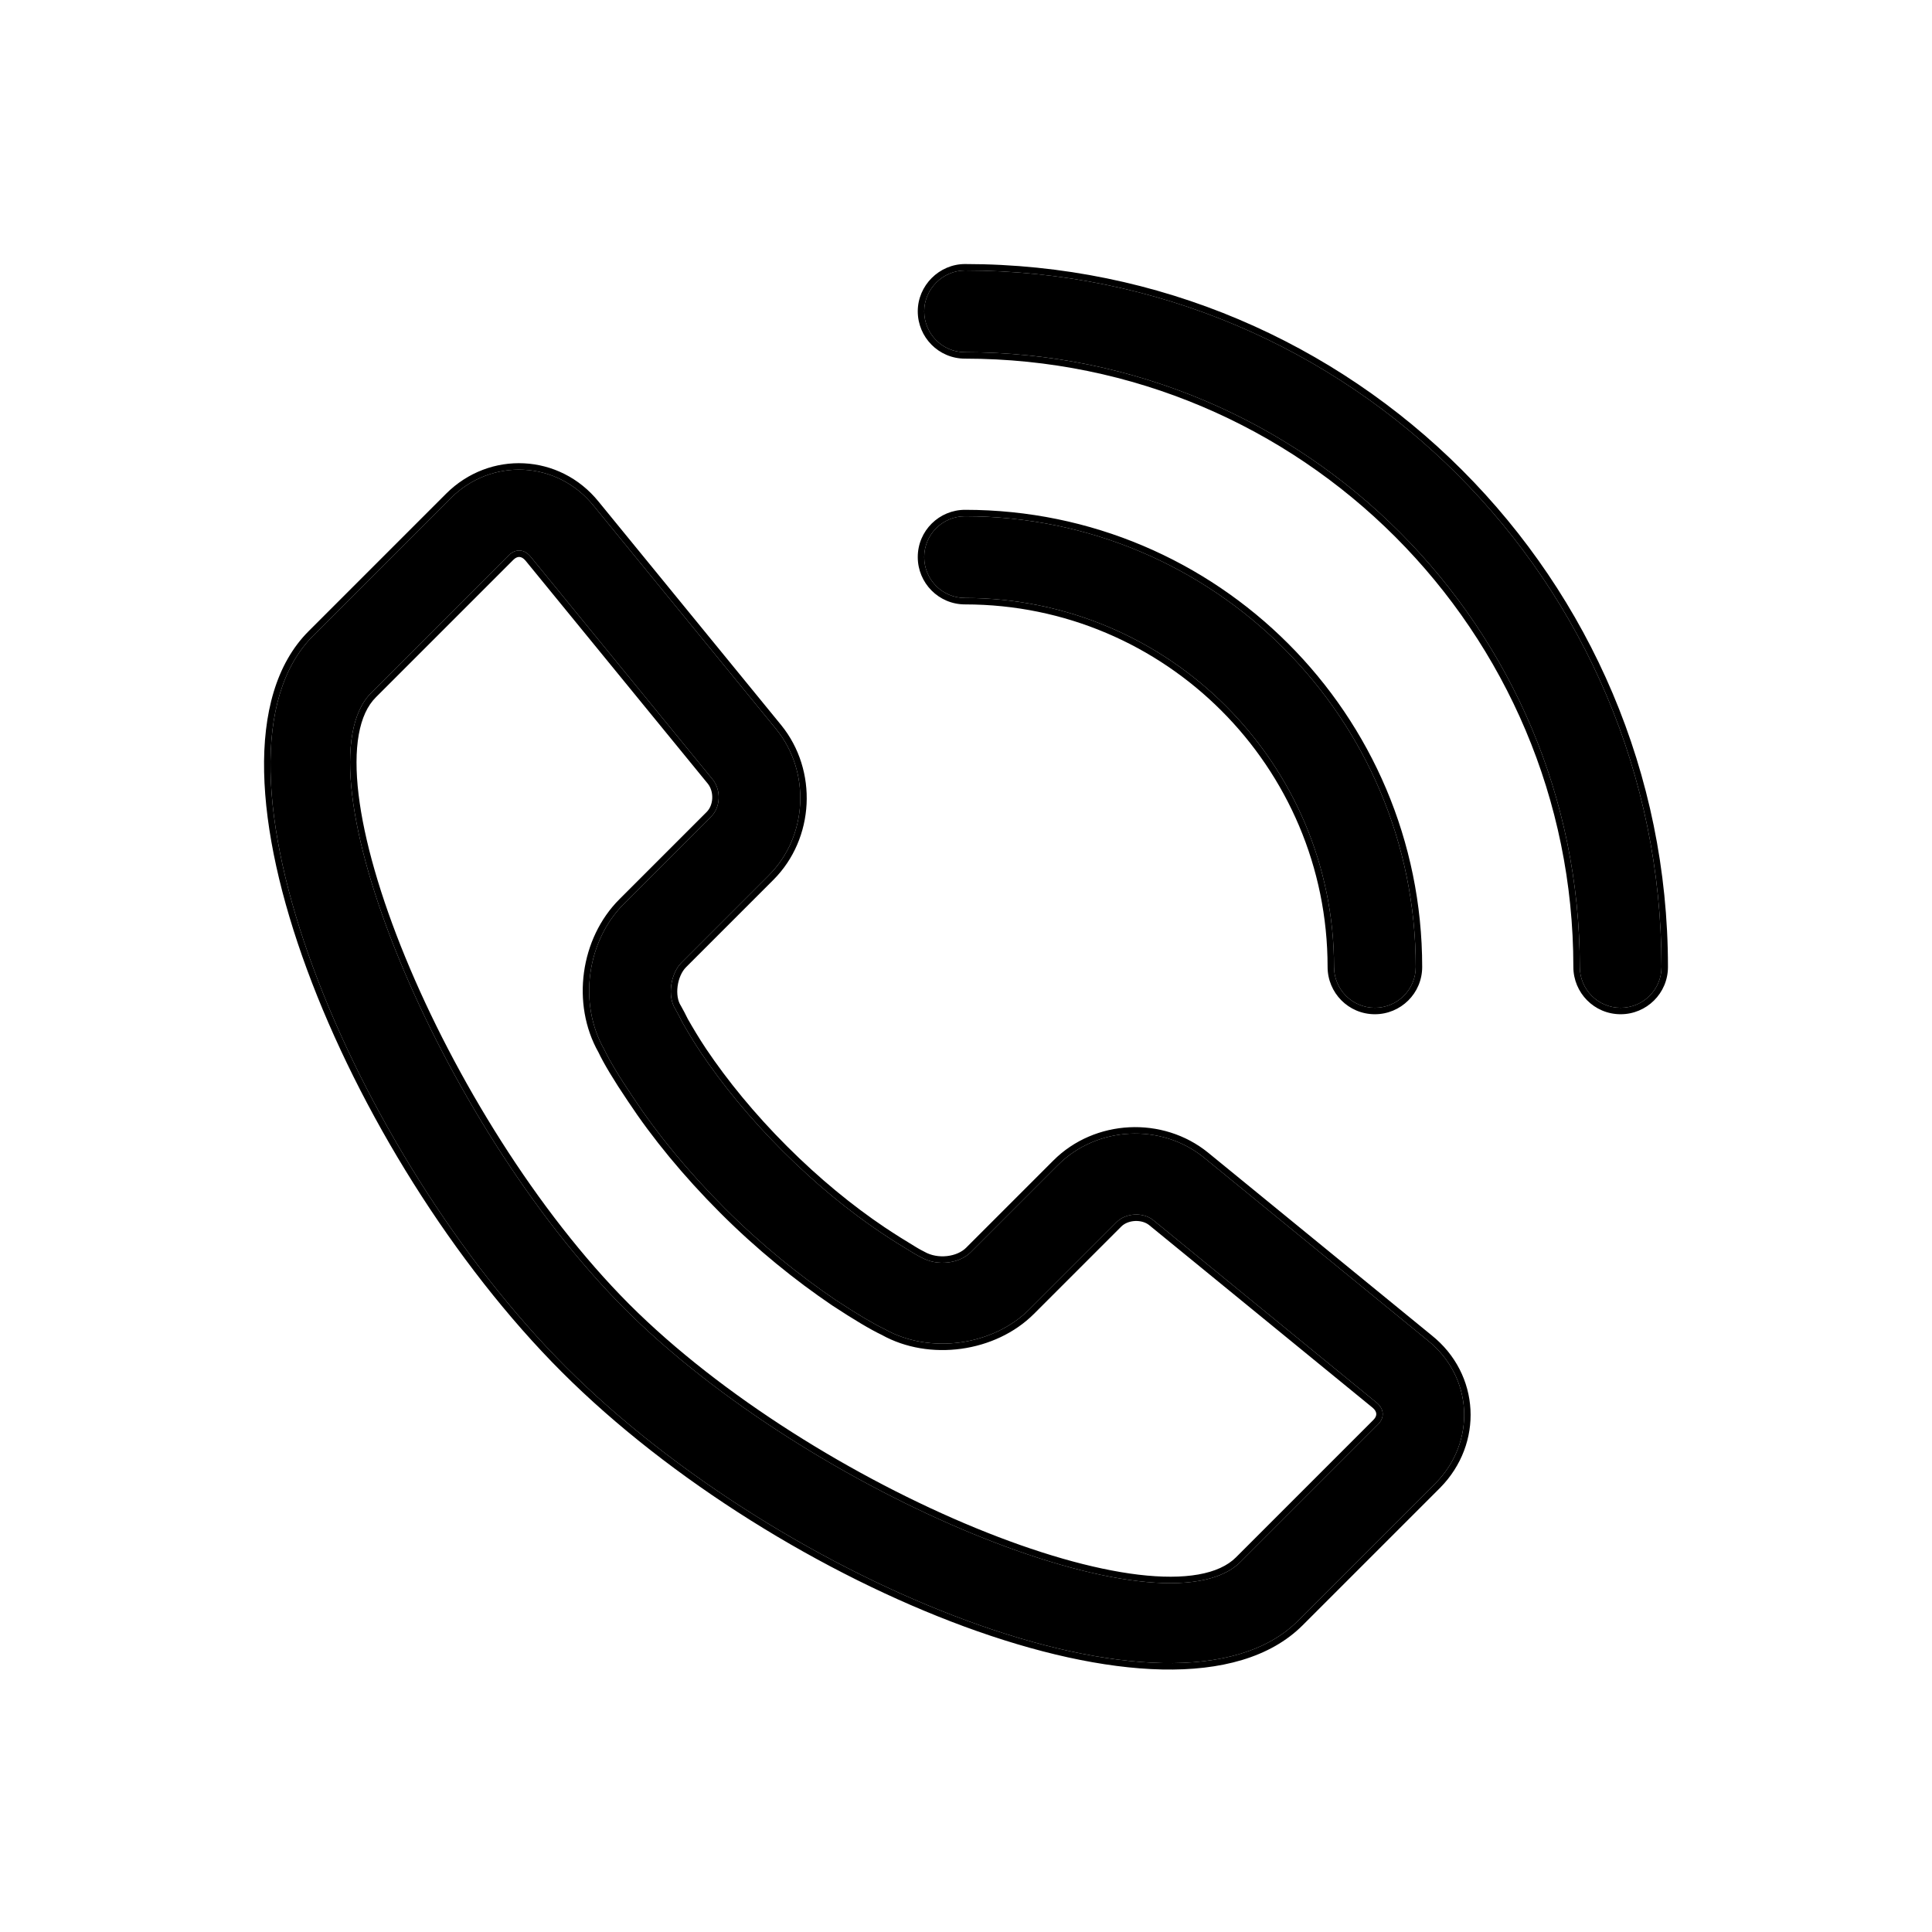
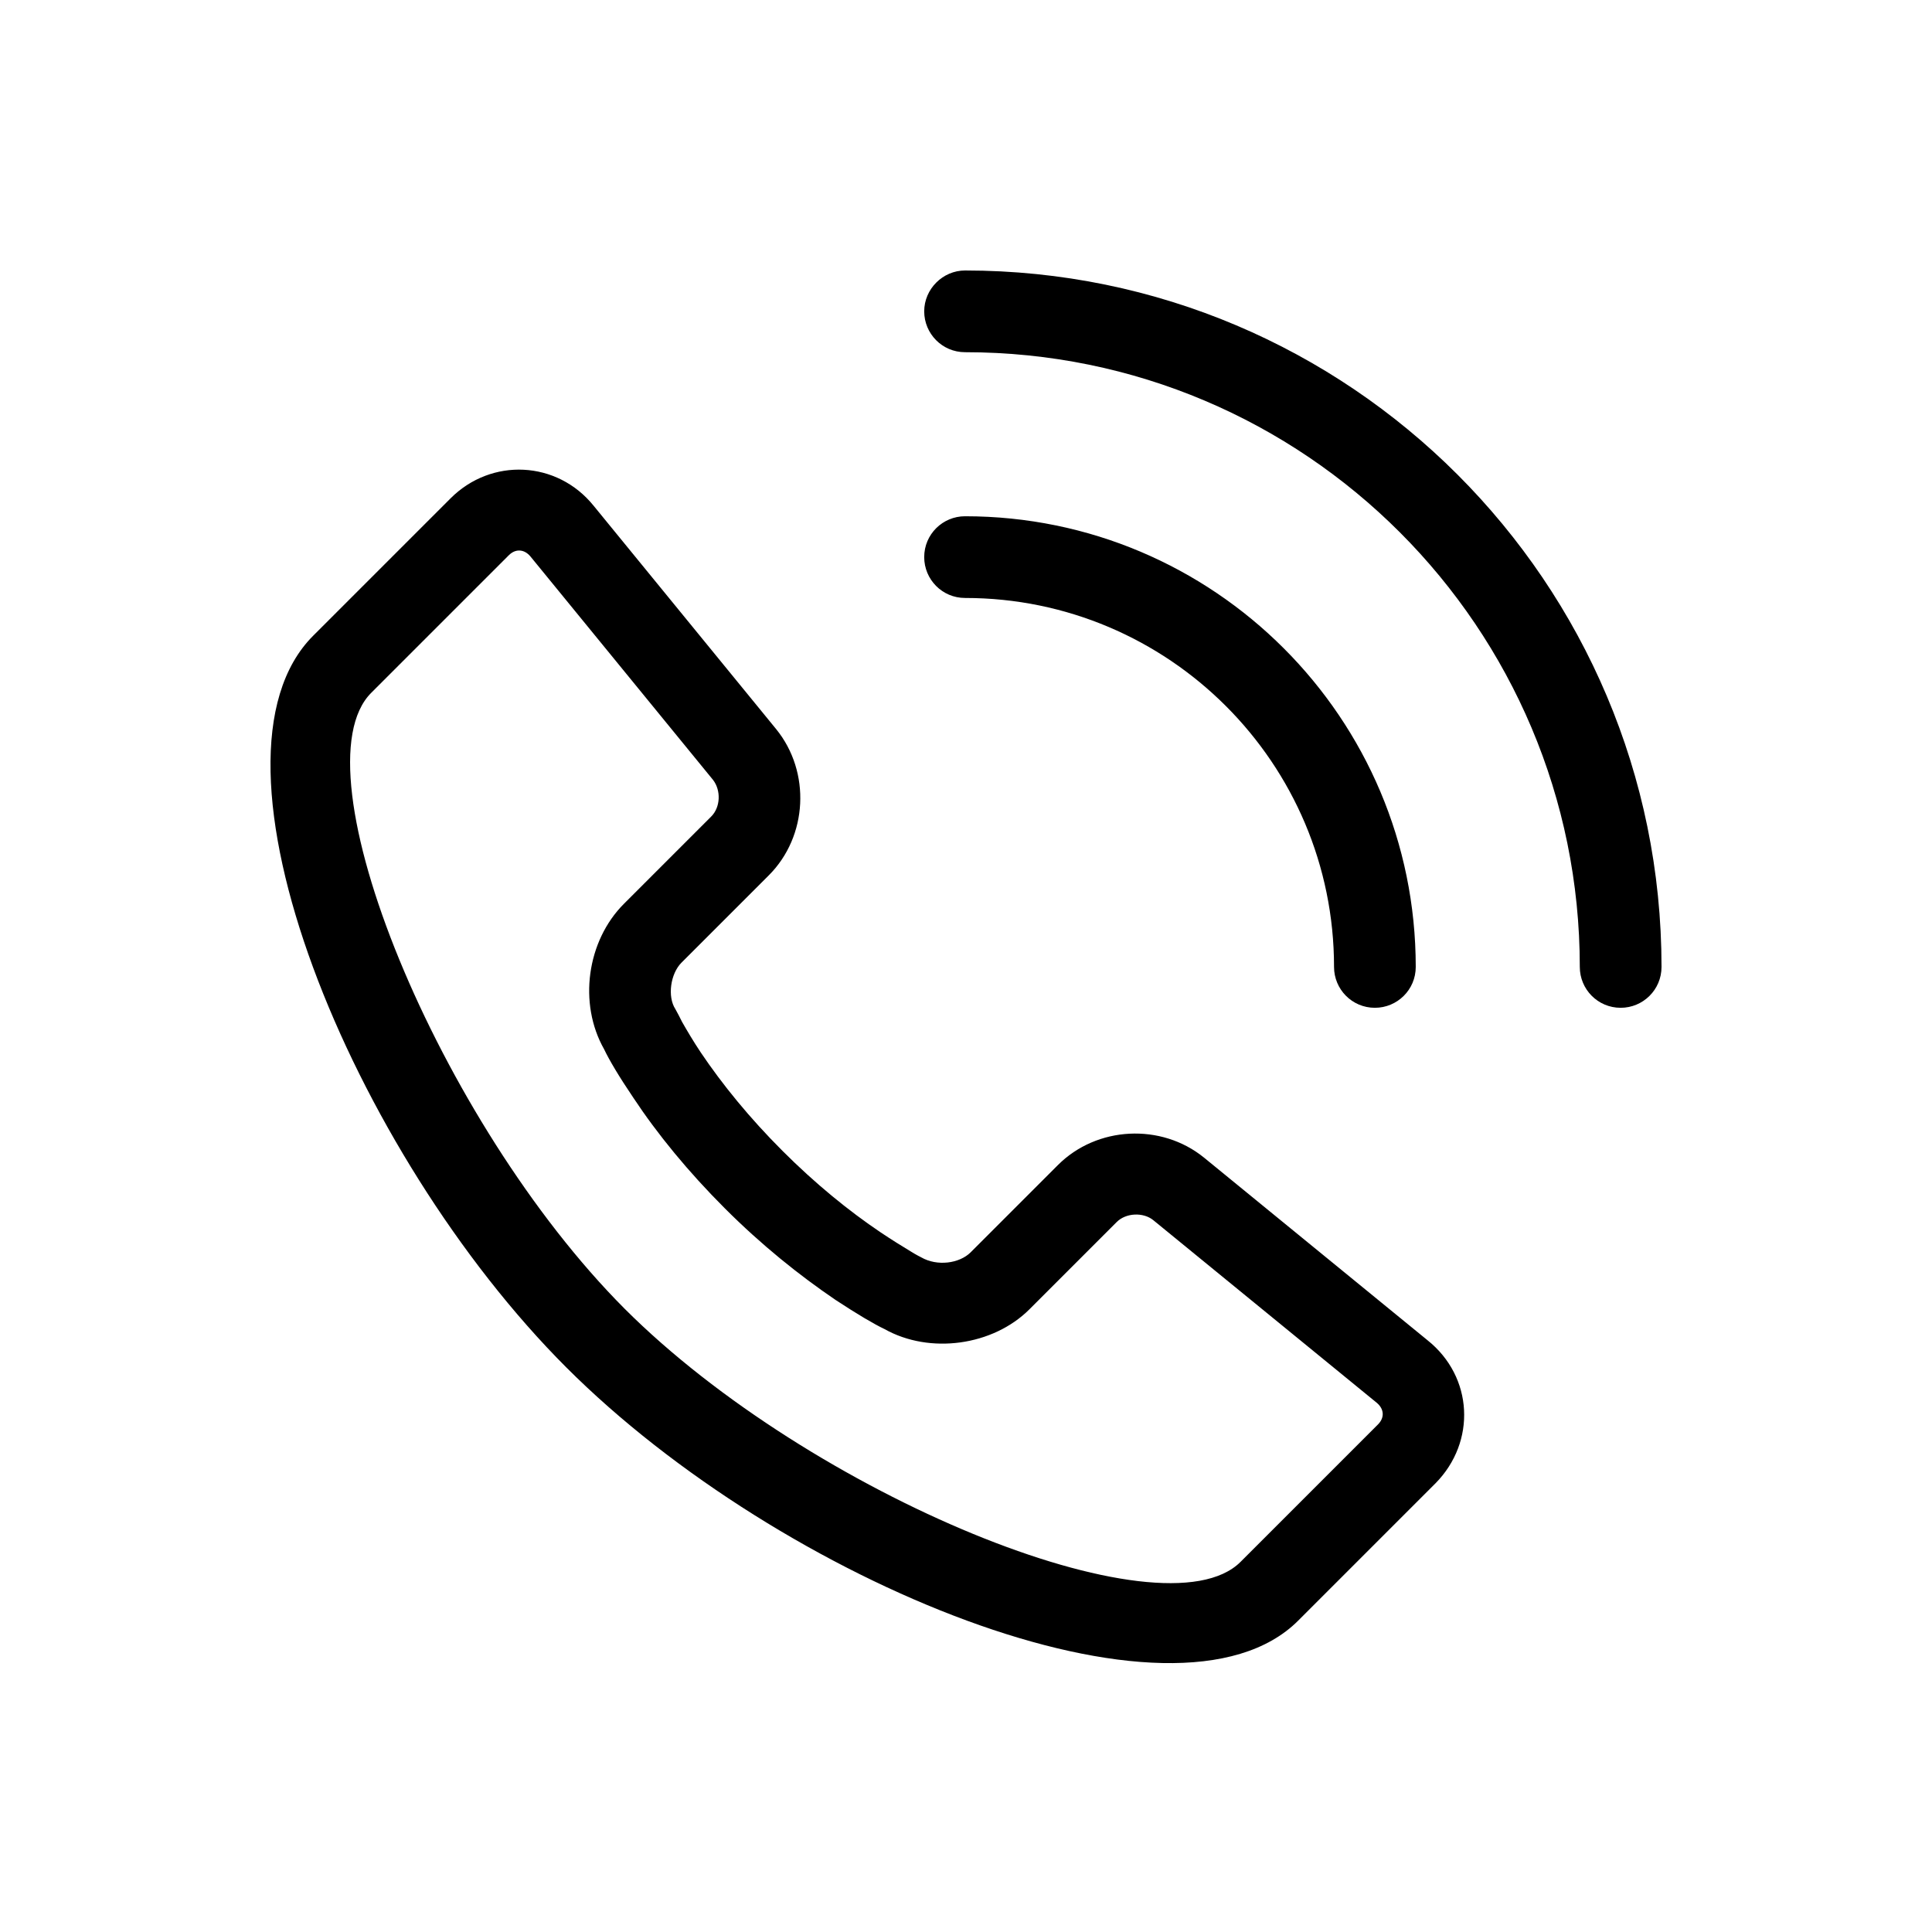
<svg xmlns="http://www.w3.org/2000/svg" width="150" height="150" viewBox="0 0 150 150" fill="none">
  <path d="M129 75.073C129 76.851 127.558 78.245 125.828 78.245C124.049 78.245 122.655 76.803 122.655 75.073C122.655 48.733 101.315 27.345 74.927 27.345C73.149 27.345 71.755 25.903 71.755 24.172C71.755 22.442 73.197 21 74.927 21C104.775 21 129 45.225 129 75.073ZM109.918 75.073C109.918 76.851 108.476 78.245 106.746 78.245C104.968 78.245 103.574 76.803 103.574 75.073C103.574 59.26 90.74 46.426 74.927 46.426C73.149 46.426 71.755 44.984 71.755 43.254C71.755 41.476 73.197 40.082 74.927 40.082C94.249 40.082 109.918 55.751 109.918 75.073ZM111.456 115.159L100.786 125.83C91.269 135.346 60.652 122.849 43.973 106.171C27.295 89.492 14.75 58.923 24.315 49.358L34.985 38.688C38.157 35.516 43.252 35.756 46.088 39.265L60.267 56.616C62.959 59.933 62.719 64.931 59.691 67.959L52.913 74.737C52.048 75.602 51.808 77.38 52.433 78.341C52.625 78.678 52.769 78.966 52.961 79.351C53.346 80.024 53.827 80.841 54.403 81.706C56.086 84.205 58.2 86.801 60.748 89.348C63.295 91.896 65.891 94.011 68.39 95.693C69.255 96.27 70.024 96.75 70.745 97.183C71.13 97.423 71.418 97.567 71.514 97.615C72.764 98.337 74.494 98.096 75.36 97.231L82.137 90.454C85.165 87.426 90.164 87.185 93.48 89.877L110.831 104.056C114.388 106.892 114.629 111.939 111.456 115.159ZM48.443 70.17L55.22 63.393C55.941 62.672 55.989 61.374 55.365 60.557L41.185 43.206C40.705 42.629 40.032 42.581 39.503 43.11L28.833 53.78C22.825 59.74 34.072 87.137 48.491 101.605C62.911 116.024 90.308 127.272 96.316 121.263L106.986 110.593C107.515 110.064 107.467 109.391 106.89 108.911L89.539 94.732C88.77 94.107 87.424 94.155 86.703 94.876L79.926 101.653C77.09 104.489 72.187 105.162 68.679 103.191C67.862 102.806 66.564 102.037 64.881 100.932C62.046 99.009 59.114 96.654 56.278 93.818C53.442 90.983 51.039 88.051 49.164 85.215C48.059 83.581 47.29 82.283 46.905 81.466C44.886 77.909 45.559 73.054 48.443 70.17Z" fill="black" />
-   <path fill-rule="evenodd" clip-rule="evenodd" d="M111.813 115.51L111.81 115.513L101.139 126.183C98.623 128.7 94.763 129.713 90.229 129.618C85.686 129.523 80.388 128.314 74.893 126.293C63.901 122.25 52.014 114.919 43.62 106.525C35.226 98.13 27.882 86.255 23.834 75.27C21.809 69.777 20.599 64.481 20.506 59.935C20.413 55.398 21.433 51.533 23.961 49.005L34.632 38.334C38.012 34.954 43.452 35.209 46.476 38.949L46.477 38.95L60.654 56.3L60.655 56.301C63.507 59.815 63.254 65.103 60.044 68.313L53.267 75.09C52.931 75.425 52.69 75.974 52.61 76.569C52.529 77.168 52.626 77.721 52.852 78.069L52.86 78.081L52.867 78.093C53.065 78.44 53.214 78.737 53.402 79.115C53.783 79.781 54.255 80.582 54.819 81.428C56.482 83.899 58.576 86.47 61.101 88.995C63.627 91.52 66.197 93.614 68.669 95.278C69.526 95.849 70.288 96.325 71.003 96.754L71.01 96.759C71.376 96.987 71.648 97.123 71.738 97.168L71.751 97.175L71.764 97.182C72.284 97.482 72.919 97.589 73.525 97.521C74.136 97.453 74.671 97.213 75.006 96.877L81.783 90.1C84.993 86.89 90.281 86.637 93.795 89.489L93.796 89.49L111.143 103.665L111.145 103.667C114.937 106.692 115.188 112.083 111.813 115.51ZM110.831 104.056L93.48 89.877C90.164 87.185 85.165 87.426 82.137 90.454L75.36 97.231C74.494 98.096 72.764 98.337 71.514 97.615C71.418 97.567 71.13 97.423 70.745 97.183C70.024 96.75 69.255 96.27 68.39 95.693C65.891 94.011 63.295 91.896 60.748 89.348C58.2 86.801 56.086 84.205 54.403 81.706C53.827 80.841 53.346 80.024 52.961 79.351C52.769 78.966 52.625 78.678 52.433 78.341C51.808 77.38 52.048 75.602 52.913 74.737L59.691 67.959C62.718 64.931 62.959 59.933 60.267 56.616L46.088 39.265C43.252 35.756 38.157 35.516 34.985 38.688L24.315 49.358C14.75 58.923 27.295 89.492 43.973 106.171C60.652 122.849 91.269 135.346 100.786 125.83L111.456 115.159C114.629 111.939 114.388 106.892 110.831 104.056ZM28.833 53.78C22.825 59.74 34.072 87.137 48.491 101.605C62.911 116.024 90.308 127.272 96.316 121.263L106.986 110.593C107.515 110.064 107.467 109.391 106.89 108.911L89.539 94.732C88.77 94.107 87.424 94.155 86.703 94.876L79.926 101.653C77.09 104.489 72.187 105.162 68.679 103.191C67.862 102.806 66.564 102.037 64.881 100.932C62.046 99.009 59.114 96.654 56.278 93.818C53.442 90.983 51.039 88.051 49.164 85.215C48.059 83.581 47.29 82.283 46.905 81.466C44.886 77.909 45.559 73.054 48.443 70.17L55.22 63.393C55.941 62.672 55.989 61.374 55.365 60.557L41.185 43.206C40.705 42.629 40.032 42.581 39.503 43.11L28.833 53.78ZM40.801 43.526L54.972 60.867C55.45 61.5 55.397 62.51 54.867 63.04L48.09 69.817C45.052 72.854 44.342 77.944 46.461 81.696C46.864 82.548 47.647 83.864 48.749 85.493C50.643 88.359 53.068 91.316 55.924 94.172C58.784 97.032 61.741 99.407 64.601 101.346L64.607 101.35C66.281 102.45 67.598 103.233 68.449 103.636C72.152 105.705 77.289 104.997 80.279 102.006L87.056 95.229C87.312 94.973 87.702 94.818 88.126 94.798C88.55 94.779 88.951 94.899 89.223 95.12L106.57 109.295L106.572 109.296C106.776 109.467 106.846 109.635 106.854 109.764C106.861 109.891 106.815 110.057 106.633 110.239L95.962 120.91C95.307 121.565 94.33 122.015 93.04 122.243C91.752 122.471 90.185 122.471 88.396 122.258C84.817 121.83 80.425 120.554 75.748 118.632C66.393 114.788 55.999 108.405 48.846 101.252C41.691 94.074 35.308 83.667 31.464 74.312C29.543 69.635 28.266 65.246 27.838 61.673C27.625 59.887 27.625 58.324 27.853 57.04C28.081 55.755 28.531 54.784 29.185 54.135L39.857 43.463C40.039 43.281 40.205 43.235 40.332 43.242C40.461 43.25 40.629 43.32 40.8 43.524L40.801 43.526ZM129.5 75.073C129.5 77.132 127.829 78.745 125.828 78.745C123.768 78.745 122.155 77.075 122.155 75.073C122.155 49.009 101.038 27.845 74.927 27.845C72.868 27.845 71.255 26.174 71.255 24.172C71.255 22.166 72.921 20.5 74.927 20.5C105.051 20.5 129.5 44.949 129.5 75.073ZM110.418 75.073C110.418 77.132 108.747 78.745 106.746 78.745C104.686 78.745 103.074 77.075 103.074 75.073C103.074 59.536 90.464 46.926 74.927 46.926C72.868 46.926 71.255 45.256 71.255 43.254C71.255 41.195 72.925 39.582 74.927 39.582C94.525 39.582 110.418 55.475 110.418 75.073ZM125.828 78.245C127.558 78.245 129 76.851 129 75.073C129 45.225 104.775 21 74.927 21C73.197 21 71.755 22.442 71.755 24.172C71.755 25.903 73.149 27.345 74.927 27.345C101.315 27.345 122.655 48.733 122.655 75.073C122.655 76.803 124.049 78.245 125.828 78.245ZM106.746 78.245C108.476 78.245 109.918 76.851 109.918 75.073C109.918 55.751 94.249 40.082 74.927 40.082C73.197 40.082 71.755 41.476 71.755 43.254C71.755 44.984 73.149 46.426 74.927 46.426C90.74 46.426 103.574 59.26 103.574 75.073C103.574 76.803 104.968 78.245 106.746 78.245Z" fill="black" />
</svg>